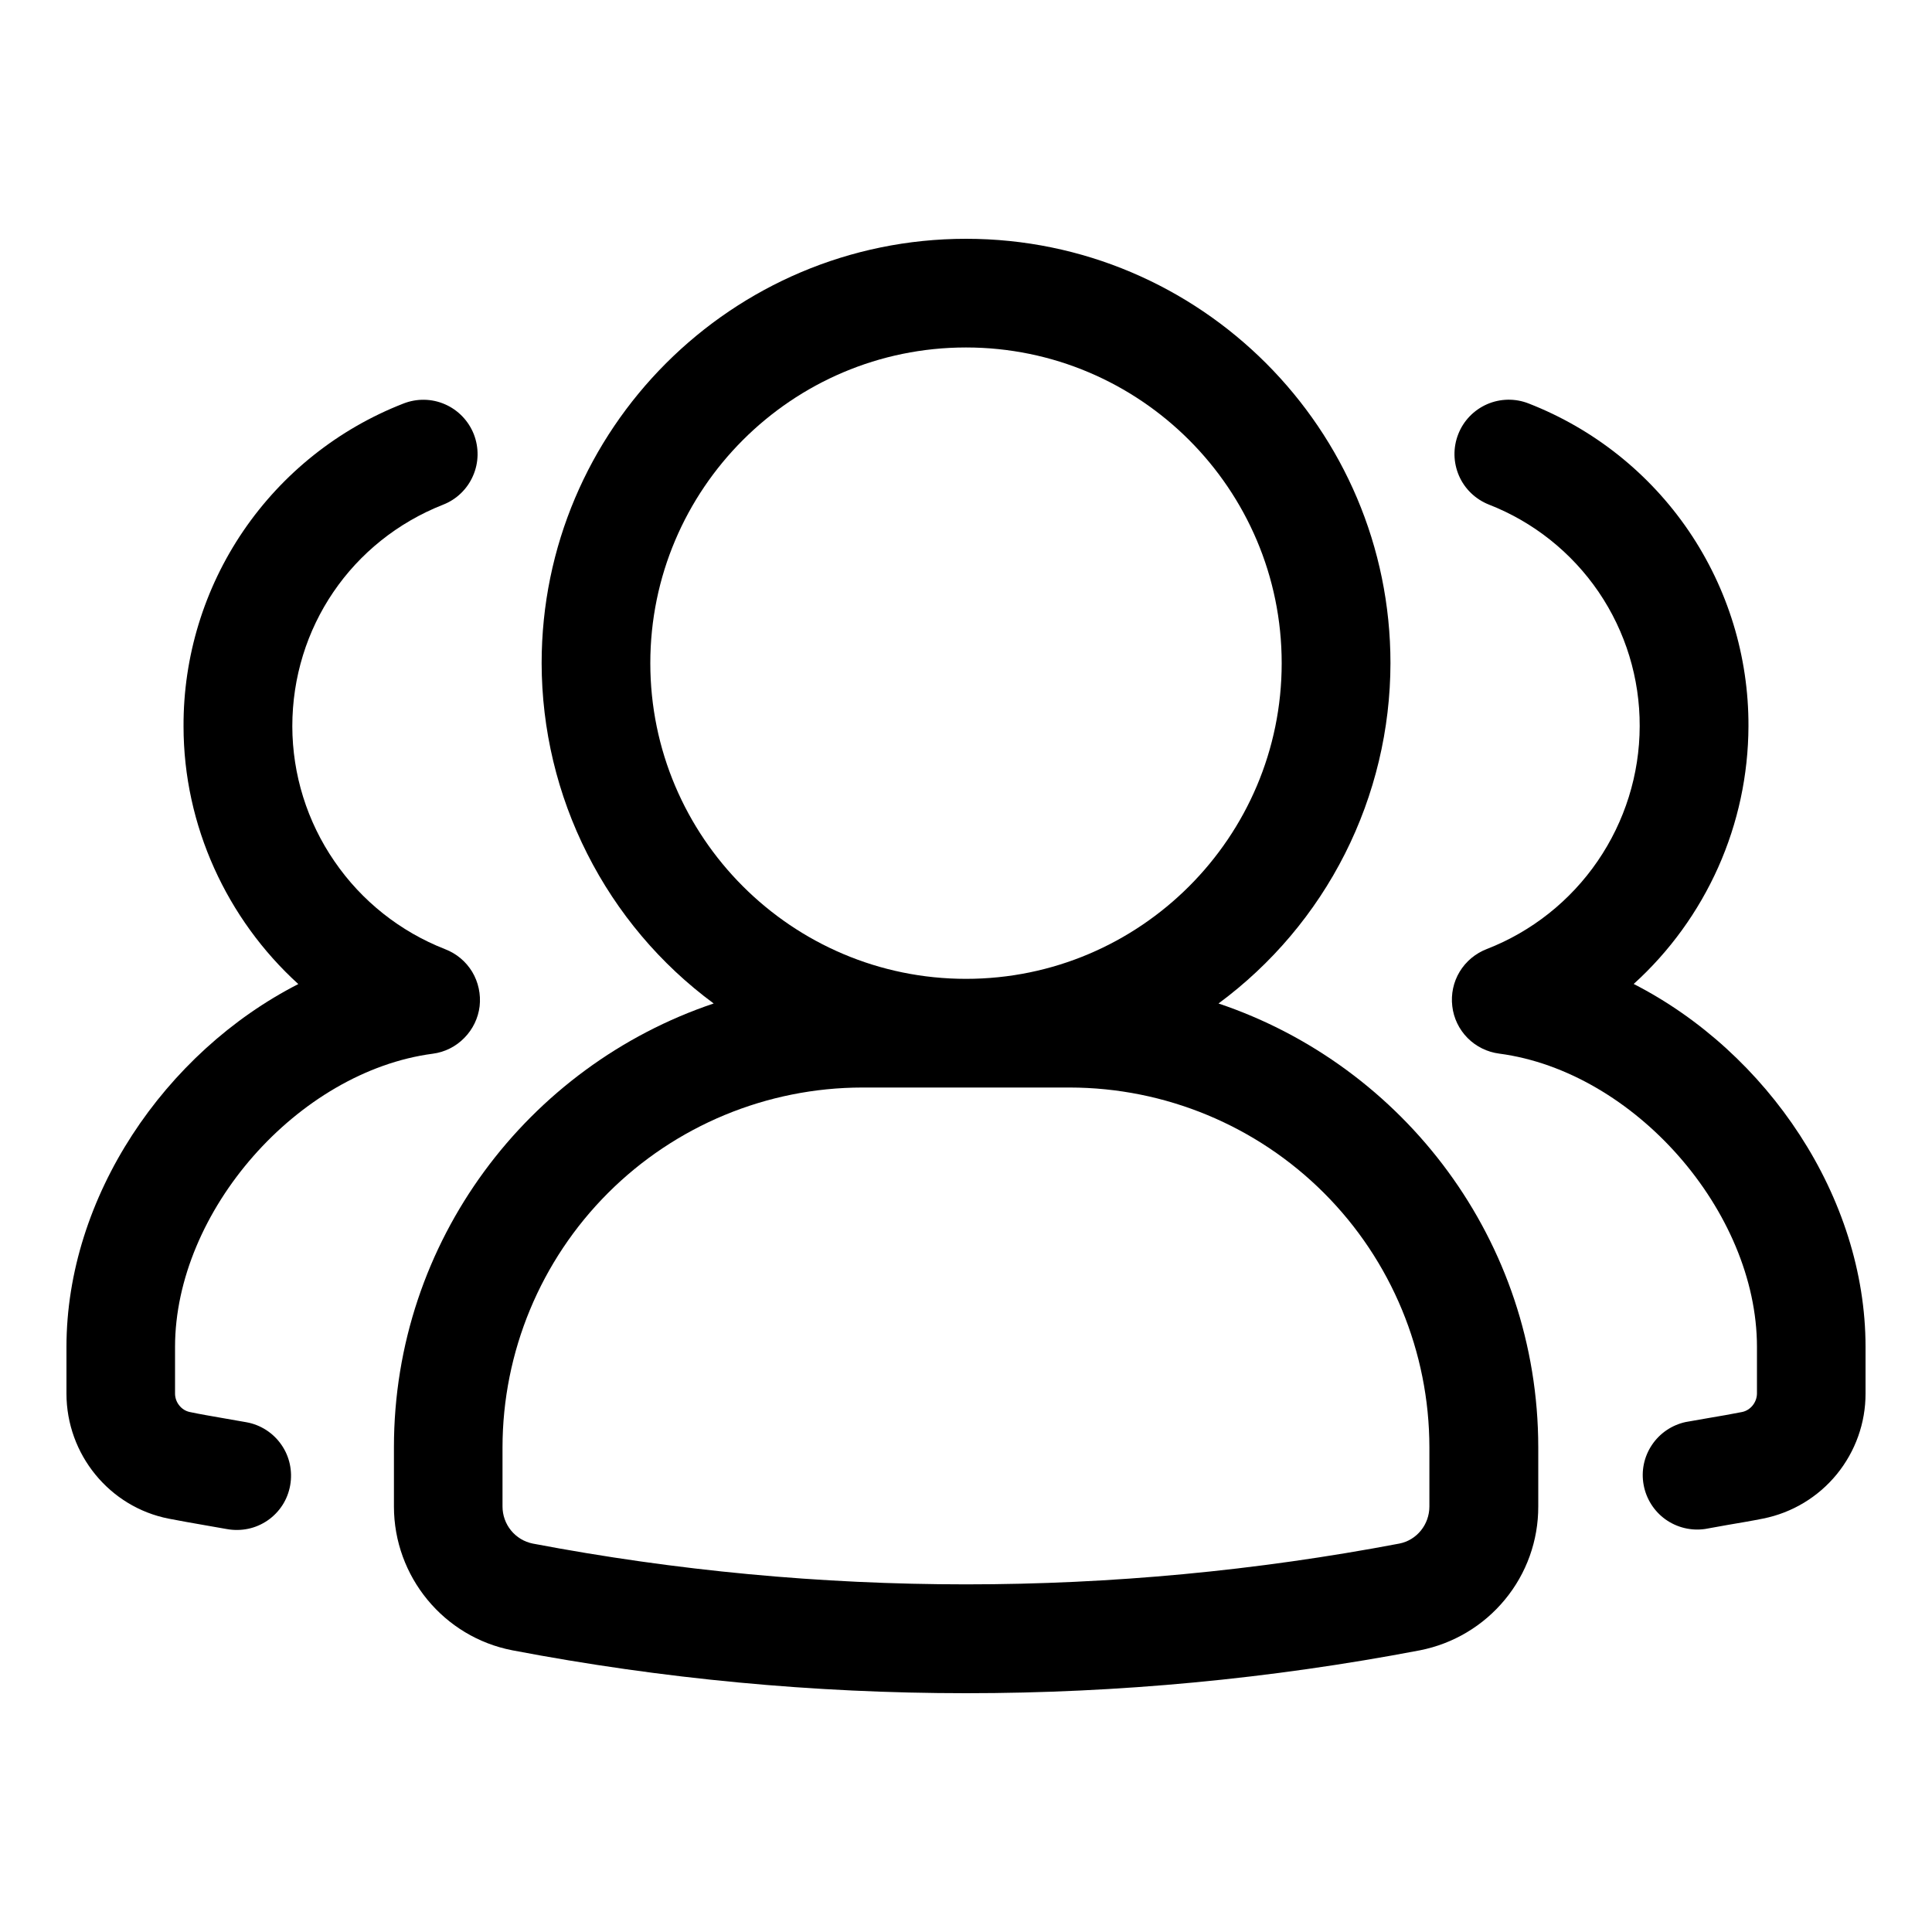
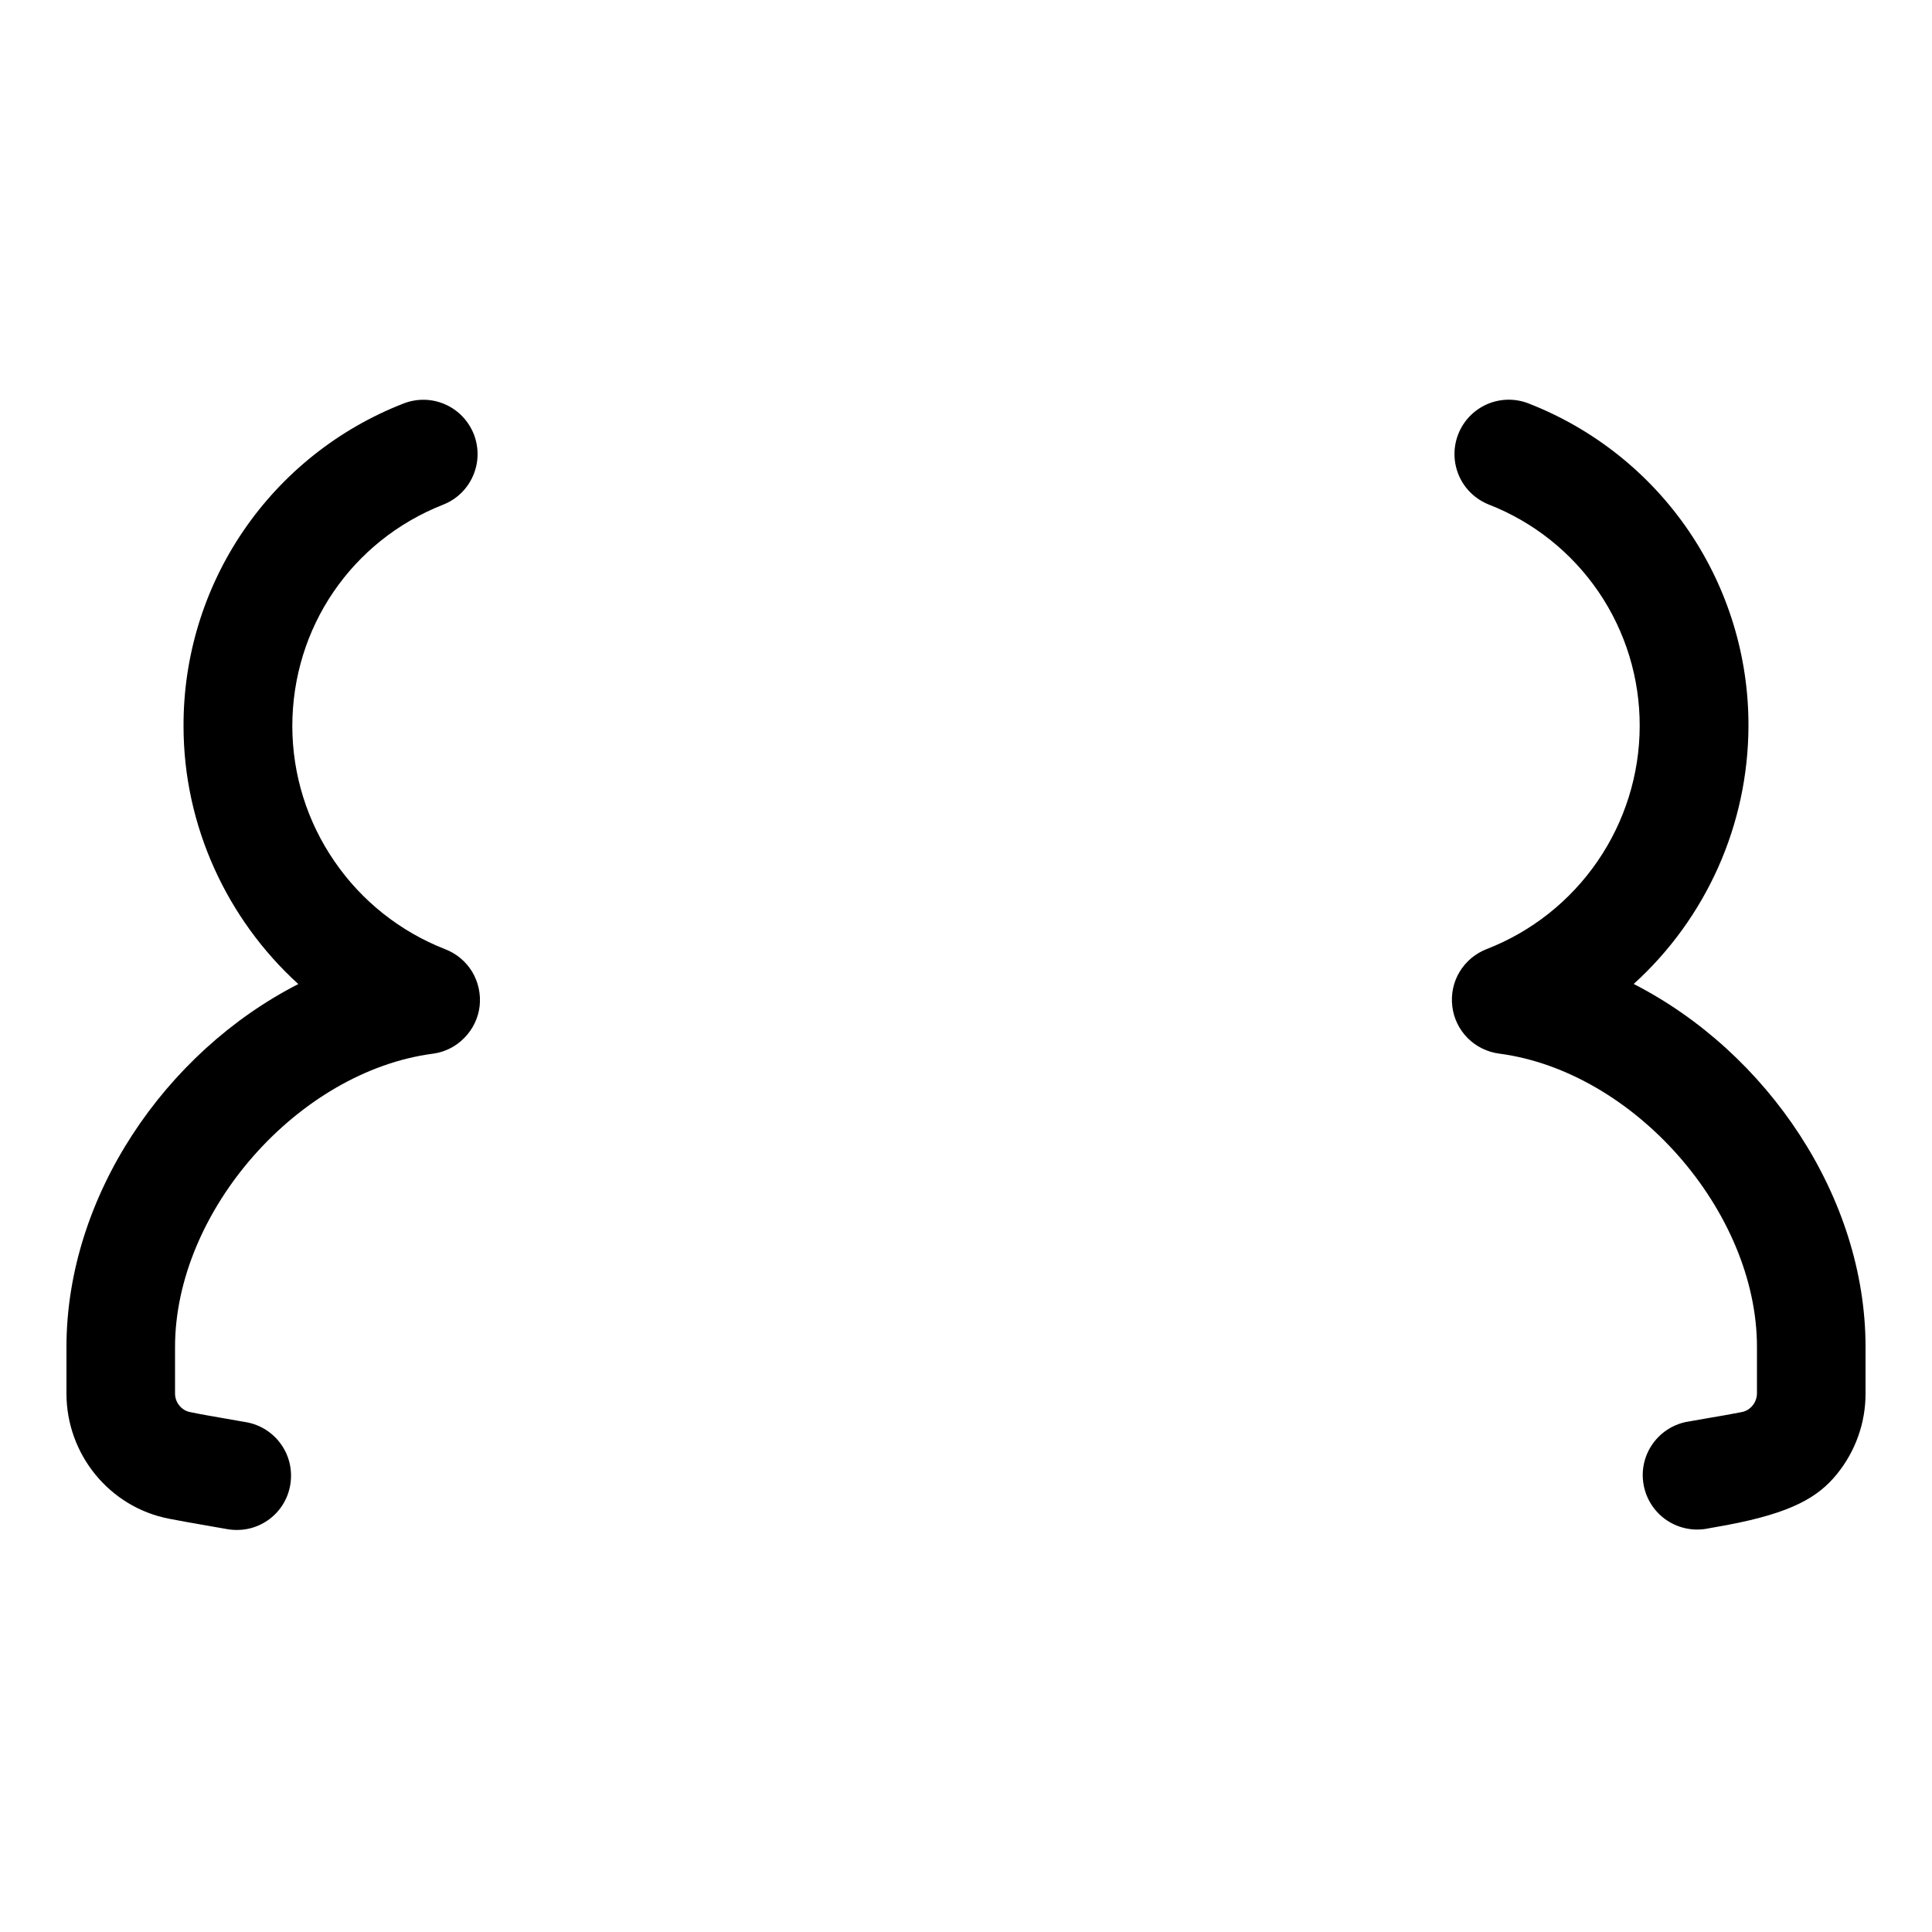
<svg xmlns="http://www.w3.org/2000/svg" width="20" height="20" viewBox="0 0 20 20" fill="none">
-   <path d="M12.614 10.388C13.165 9.981 13.614 9.45 13.923 8.838C14.232 8.226 14.393 7.55 14.394 6.865C14.394 4.442 12.423 2.472 10.001 2.472C7.578 2.472 5.607 4.442 5.607 6.865C5.608 7.55 5.769 8.226 6.079 8.838C6.388 9.45 6.836 9.981 7.388 10.388C5.467 11.034 4.078 12.847 4.078 14.982V15.595C4.078 16.321 4.594 16.947 5.304 17.084C8.408 17.676 11.595 17.676 14.699 17.084C15.044 17.016 15.355 16.831 15.579 16.559C15.803 16.288 15.925 15.947 15.924 15.595V14.982C15.923 12.847 14.534 11.034 12.614 10.388ZM6.732 6.865C6.732 5.063 8.198 3.597 10 3.597C11.802 3.597 13.268 5.063 13.268 6.865C13.268 8.667 11.802 10.133 10 10.133C8.198 10.133 6.732 8.667 6.732 6.865ZM14.797 15.595C14.797 15.782 14.666 15.944 14.486 15.979C11.522 16.542 8.479 16.542 5.515 15.979C5.426 15.961 5.347 15.913 5.29 15.843C5.233 15.773 5.202 15.685 5.202 15.595V14.982C5.203 13.995 5.596 13.048 6.294 12.35C6.992 11.652 7.939 11.259 8.926 11.258H11.074C12.061 11.259 13.008 11.652 13.706 12.35C14.404 13.048 14.796 13.995 14.797 14.982V15.595Z" fill="black" />
-   <path d="M16.912 10.186C17.284 9.849 17.582 9.437 17.787 8.978C17.992 8.518 18.098 8.022 18.1 7.519C18.103 6.797 17.887 6.092 17.481 5.495C17.075 4.899 16.497 4.439 15.825 4.177C15.686 4.122 15.531 4.125 15.395 4.184C15.258 4.244 15.15 4.355 15.096 4.494C15.041 4.633 15.044 4.787 15.103 4.924C15.162 5.061 15.274 5.168 15.412 5.223C15.874 5.403 16.27 5.719 16.549 6.128C16.828 6.538 16.976 7.023 16.974 7.518C16.973 8.017 16.82 8.504 16.538 8.915C16.256 9.326 15.857 9.643 15.392 9.824C15.275 9.869 15.176 9.951 15.111 10.058C15.046 10.165 15.019 10.291 15.034 10.416C15.048 10.54 15.104 10.656 15.192 10.745C15.28 10.834 15.396 10.891 15.52 10.907C16.916 11.091 18.188 12.539 18.188 13.943V14.424C18.188 14.516 18.122 14.599 18.034 14.617C17.923 14.639 17.808 14.659 17.689 14.679L17.449 14.721C17.307 14.752 17.181 14.837 17.1 14.959C17.019 15.08 16.988 15.228 17.015 15.372C17.041 15.515 17.122 15.643 17.24 15.728C17.359 15.813 17.506 15.849 17.651 15.828L17.879 15.787C18.008 15.765 18.134 15.744 18.253 15.72C18.552 15.66 18.821 15.498 19.014 15.262C19.207 15.025 19.313 14.73 19.312 14.424V13.943C19.312 12.393 18.296 10.894 16.912 10.186ZM2.551 14.723L2.311 14.681C2.192 14.66 2.077 14.641 1.964 14.617C1.921 14.608 1.882 14.583 1.855 14.548C1.827 14.513 1.812 14.47 1.812 14.426V13.944C1.812 12.54 3.084 11.092 4.48 10.908C4.604 10.892 4.719 10.834 4.806 10.745C4.894 10.656 4.95 10.541 4.965 10.417C4.979 10.293 4.952 10.167 4.888 10.06C4.823 9.953 4.725 9.871 4.608 9.826C4.143 9.644 3.744 9.328 3.462 8.916C3.179 8.505 3.027 8.018 3.026 7.519C3.026 6.499 3.638 5.598 4.588 5.224C4.726 5.17 4.838 5.062 4.897 4.925C4.957 4.788 4.959 4.634 4.905 4.495C4.85 4.356 4.742 4.244 4.606 4.185C4.469 4.125 4.314 4.123 4.175 4.178C3.503 4.44 2.926 4.899 2.519 5.496C2.113 6.092 1.897 6.798 1.9 7.519C1.9 8.548 2.35 9.516 3.088 10.187C1.704 10.894 0.688 12.393 0.688 13.944V14.426C0.688 15.056 1.134 15.601 1.746 15.721C1.866 15.745 1.992 15.766 2.121 15.789L2.349 15.829C2.422 15.842 2.497 15.841 2.569 15.826C2.641 15.811 2.71 15.781 2.771 15.739C2.832 15.697 2.884 15.643 2.924 15.581C2.964 15.519 2.991 15.449 3.004 15.376C3.03 15.229 2.998 15.078 2.913 14.956C2.828 14.833 2.697 14.749 2.551 14.723Z" fill="black" />
+   <path d="M16.912 10.186C17.284 9.849 17.582 9.437 17.787 8.978C17.992 8.518 18.098 8.022 18.1 7.519C18.103 6.797 17.887 6.092 17.481 5.495C17.075 4.899 16.497 4.439 15.825 4.177C15.686 4.122 15.531 4.125 15.395 4.184C15.258 4.244 15.15 4.355 15.096 4.494C15.041 4.633 15.044 4.787 15.103 4.924C15.162 5.061 15.274 5.168 15.412 5.223C15.874 5.403 16.27 5.719 16.549 6.128C16.828 6.538 16.976 7.023 16.974 7.518C16.973 8.017 16.82 8.504 16.538 8.915C16.256 9.326 15.857 9.643 15.392 9.824C15.275 9.869 15.176 9.951 15.111 10.058C15.046 10.165 15.019 10.291 15.034 10.416C15.048 10.54 15.104 10.656 15.192 10.745C15.28 10.834 15.396 10.891 15.52 10.907C16.916 11.091 18.188 12.539 18.188 13.943V14.424C18.188 14.516 18.122 14.599 18.034 14.617C17.923 14.639 17.808 14.659 17.689 14.679L17.449 14.721C17.307 14.752 17.181 14.837 17.1 14.959C17.019 15.08 16.988 15.228 17.015 15.372C17.041 15.515 17.122 15.643 17.24 15.728C17.359 15.813 17.506 15.849 17.651 15.828L17.879 15.787C18.552 15.66 18.821 15.498 19.014 15.262C19.207 15.025 19.313 14.73 19.312 14.424V13.943C19.312 12.393 18.296 10.894 16.912 10.186ZM2.551 14.723L2.311 14.681C2.192 14.66 2.077 14.641 1.964 14.617C1.921 14.608 1.882 14.583 1.855 14.548C1.827 14.513 1.812 14.47 1.812 14.426V13.944C1.812 12.54 3.084 11.092 4.48 10.908C4.604 10.892 4.719 10.834 4.806 10.745C4.894 10.656 4.95 10.541 4.965 10.417C4.979 10.293 4.952 10.167 4.888 10.06C4.823 9.953 4.725 9.871 4.608 9.826C4.143 9.644 3.744 9.328 3.462 8.916C3.179 8.505 3.027 8.018 3.026 7.519C3.026 6.499 3.638 5.598 4.588 5.224C4.726 5.17 4.838 5.062 4.897 4.925C4.957 4.788 4.959 4.634 4.905 4.495C4.85 4.356 4.742 4.244 4.606 4.185C4.469 4.125 4.314 4.123 4.175 4.178C3.503 4.44 2.926 4.899 2.519 5.496C2.113 6.092 1.897 6.798 1.9 7.519C1.9 8.548 2.35 9.516 3.088 10.187C1.704 10.894 0.688 12.393 0.688 13.944V14.426C0.688 15.056 1.134 15.601 1.746 15.721C1.866 15.745 1.992 15.766 2.121 15.789L2.349 15.829C2.422 15.842 2.497 15.841 2.569 15.826C2.641 15.811 2.71 15.781 2.771 15.739C2.832 15.697 2.884 15.643 2.924 15.581C2.964 15.519 2.991 15.449 3.004 15.376C3.03 15.229 2.998 15.078 2.913 14.956C2.828 14.833 2.697 14.749 2.551 14.723Z" fill="black" />
</svg>